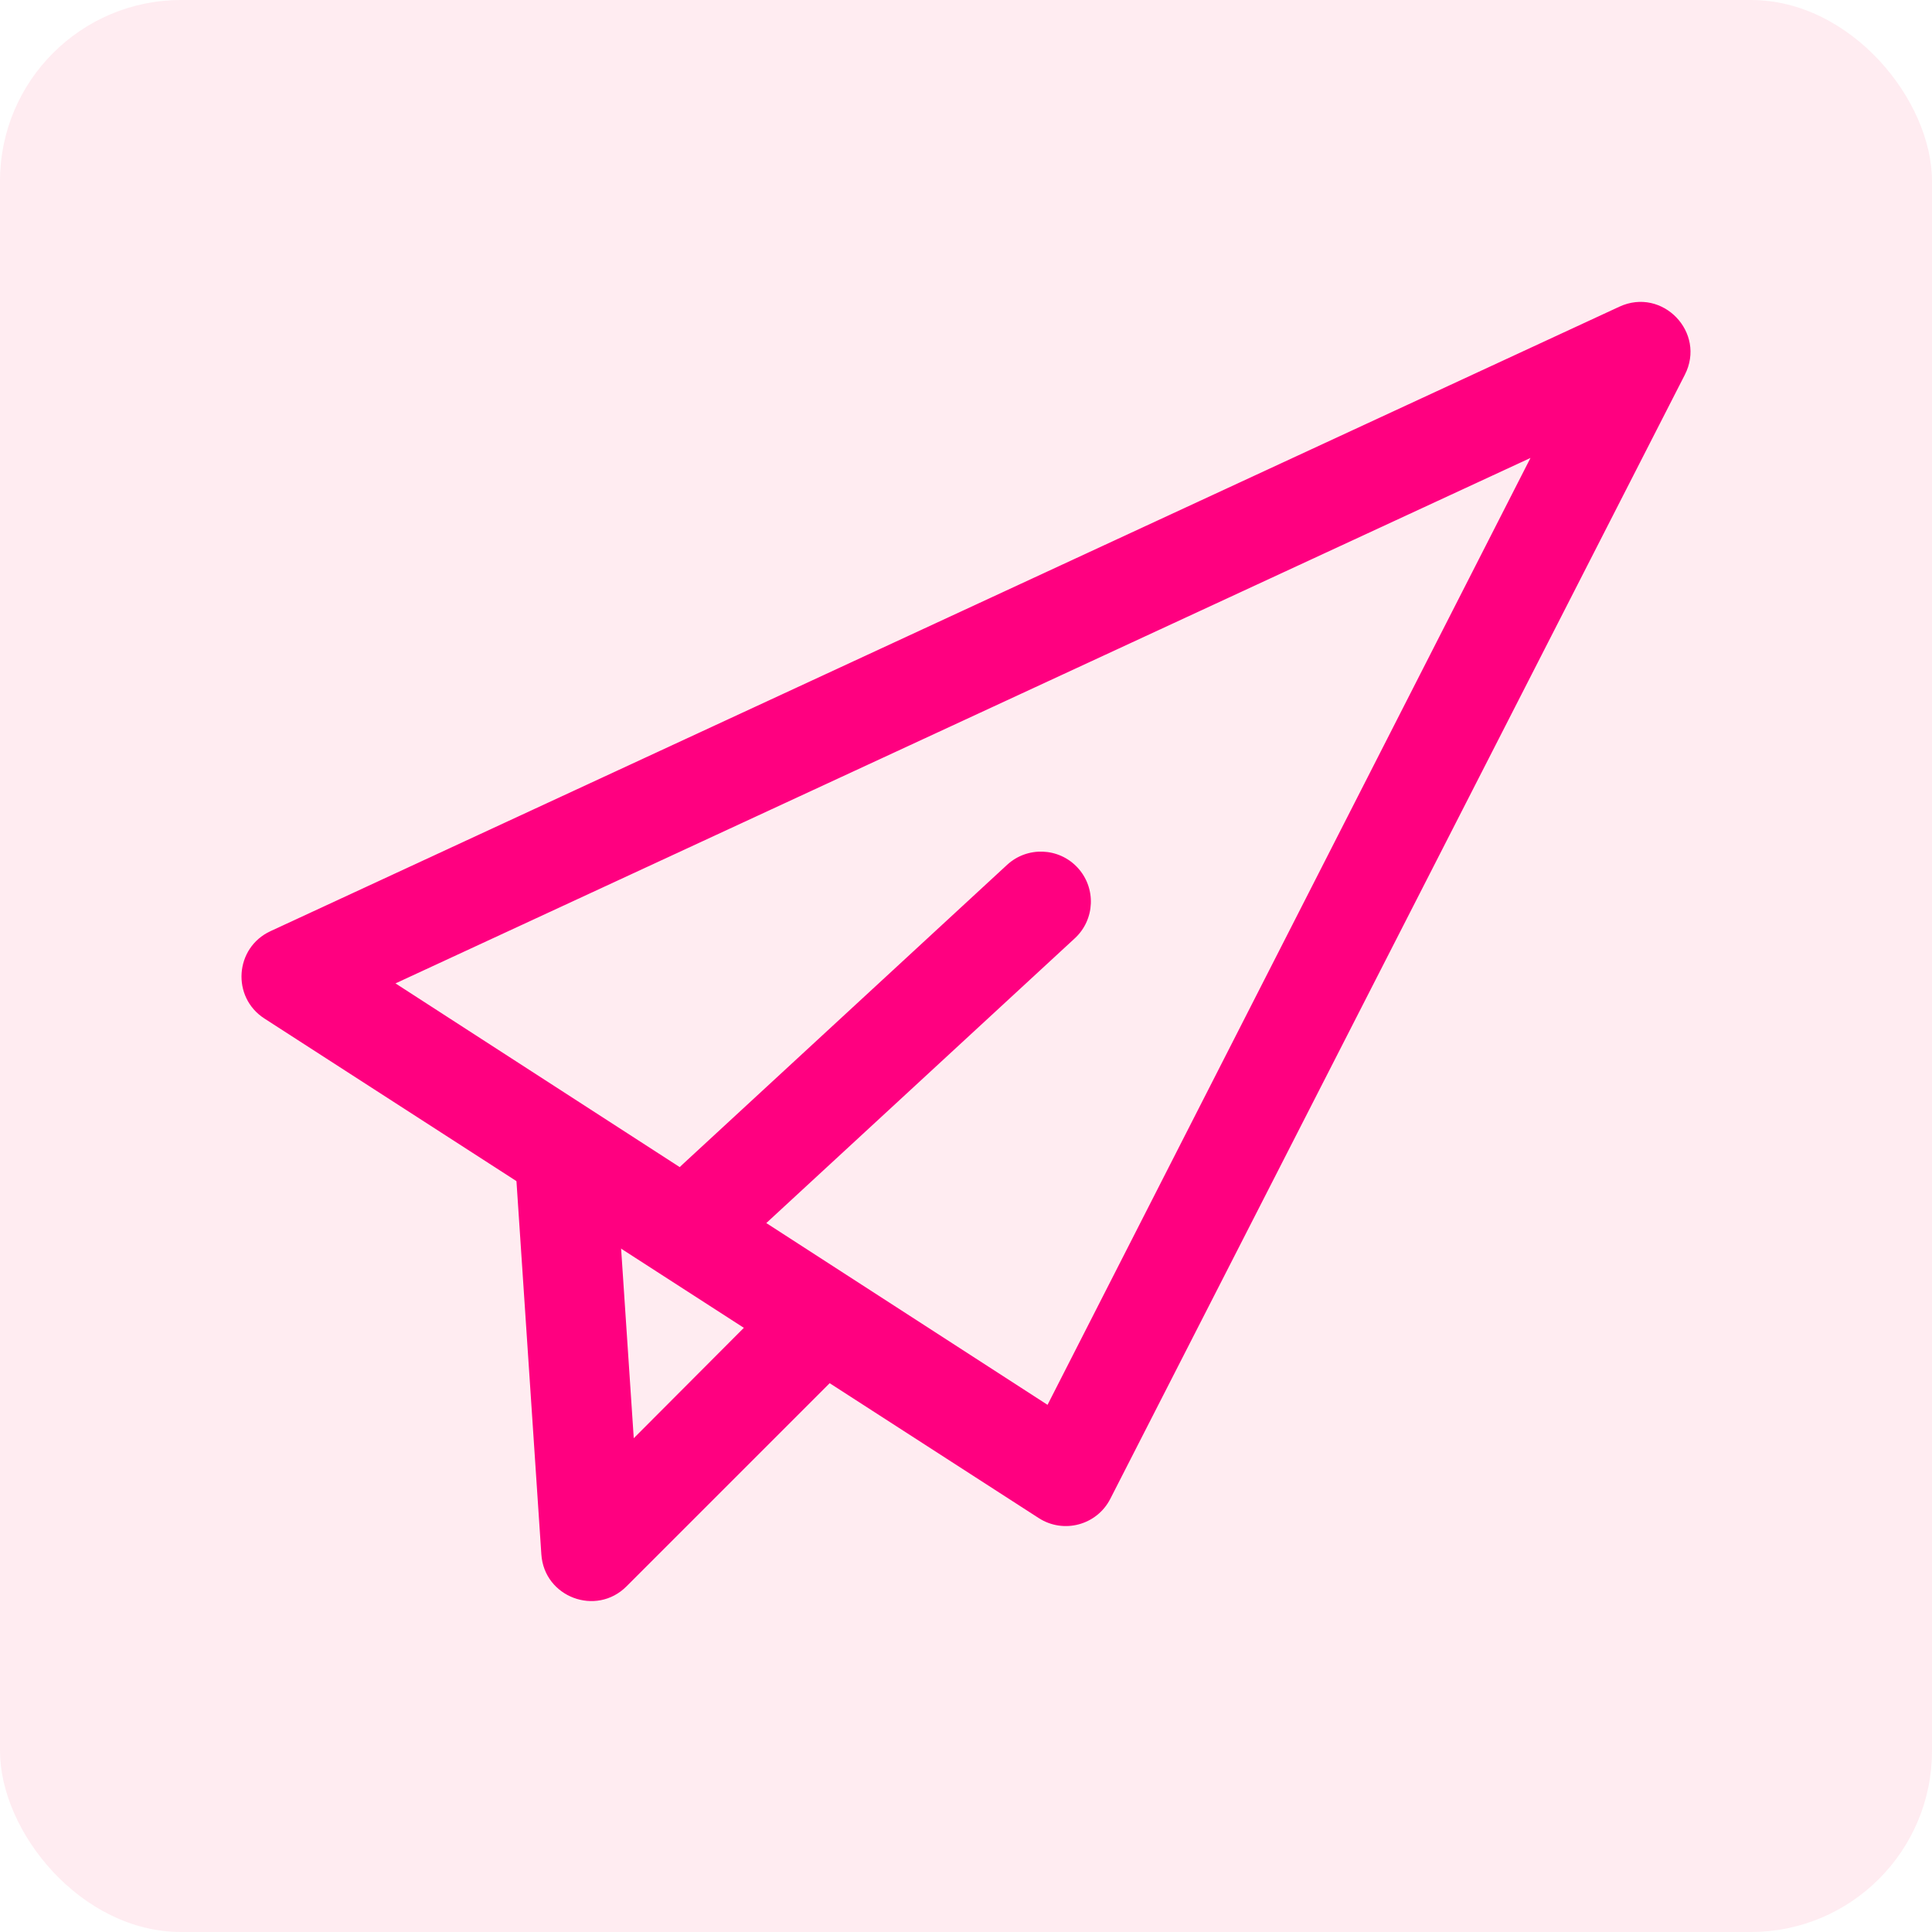
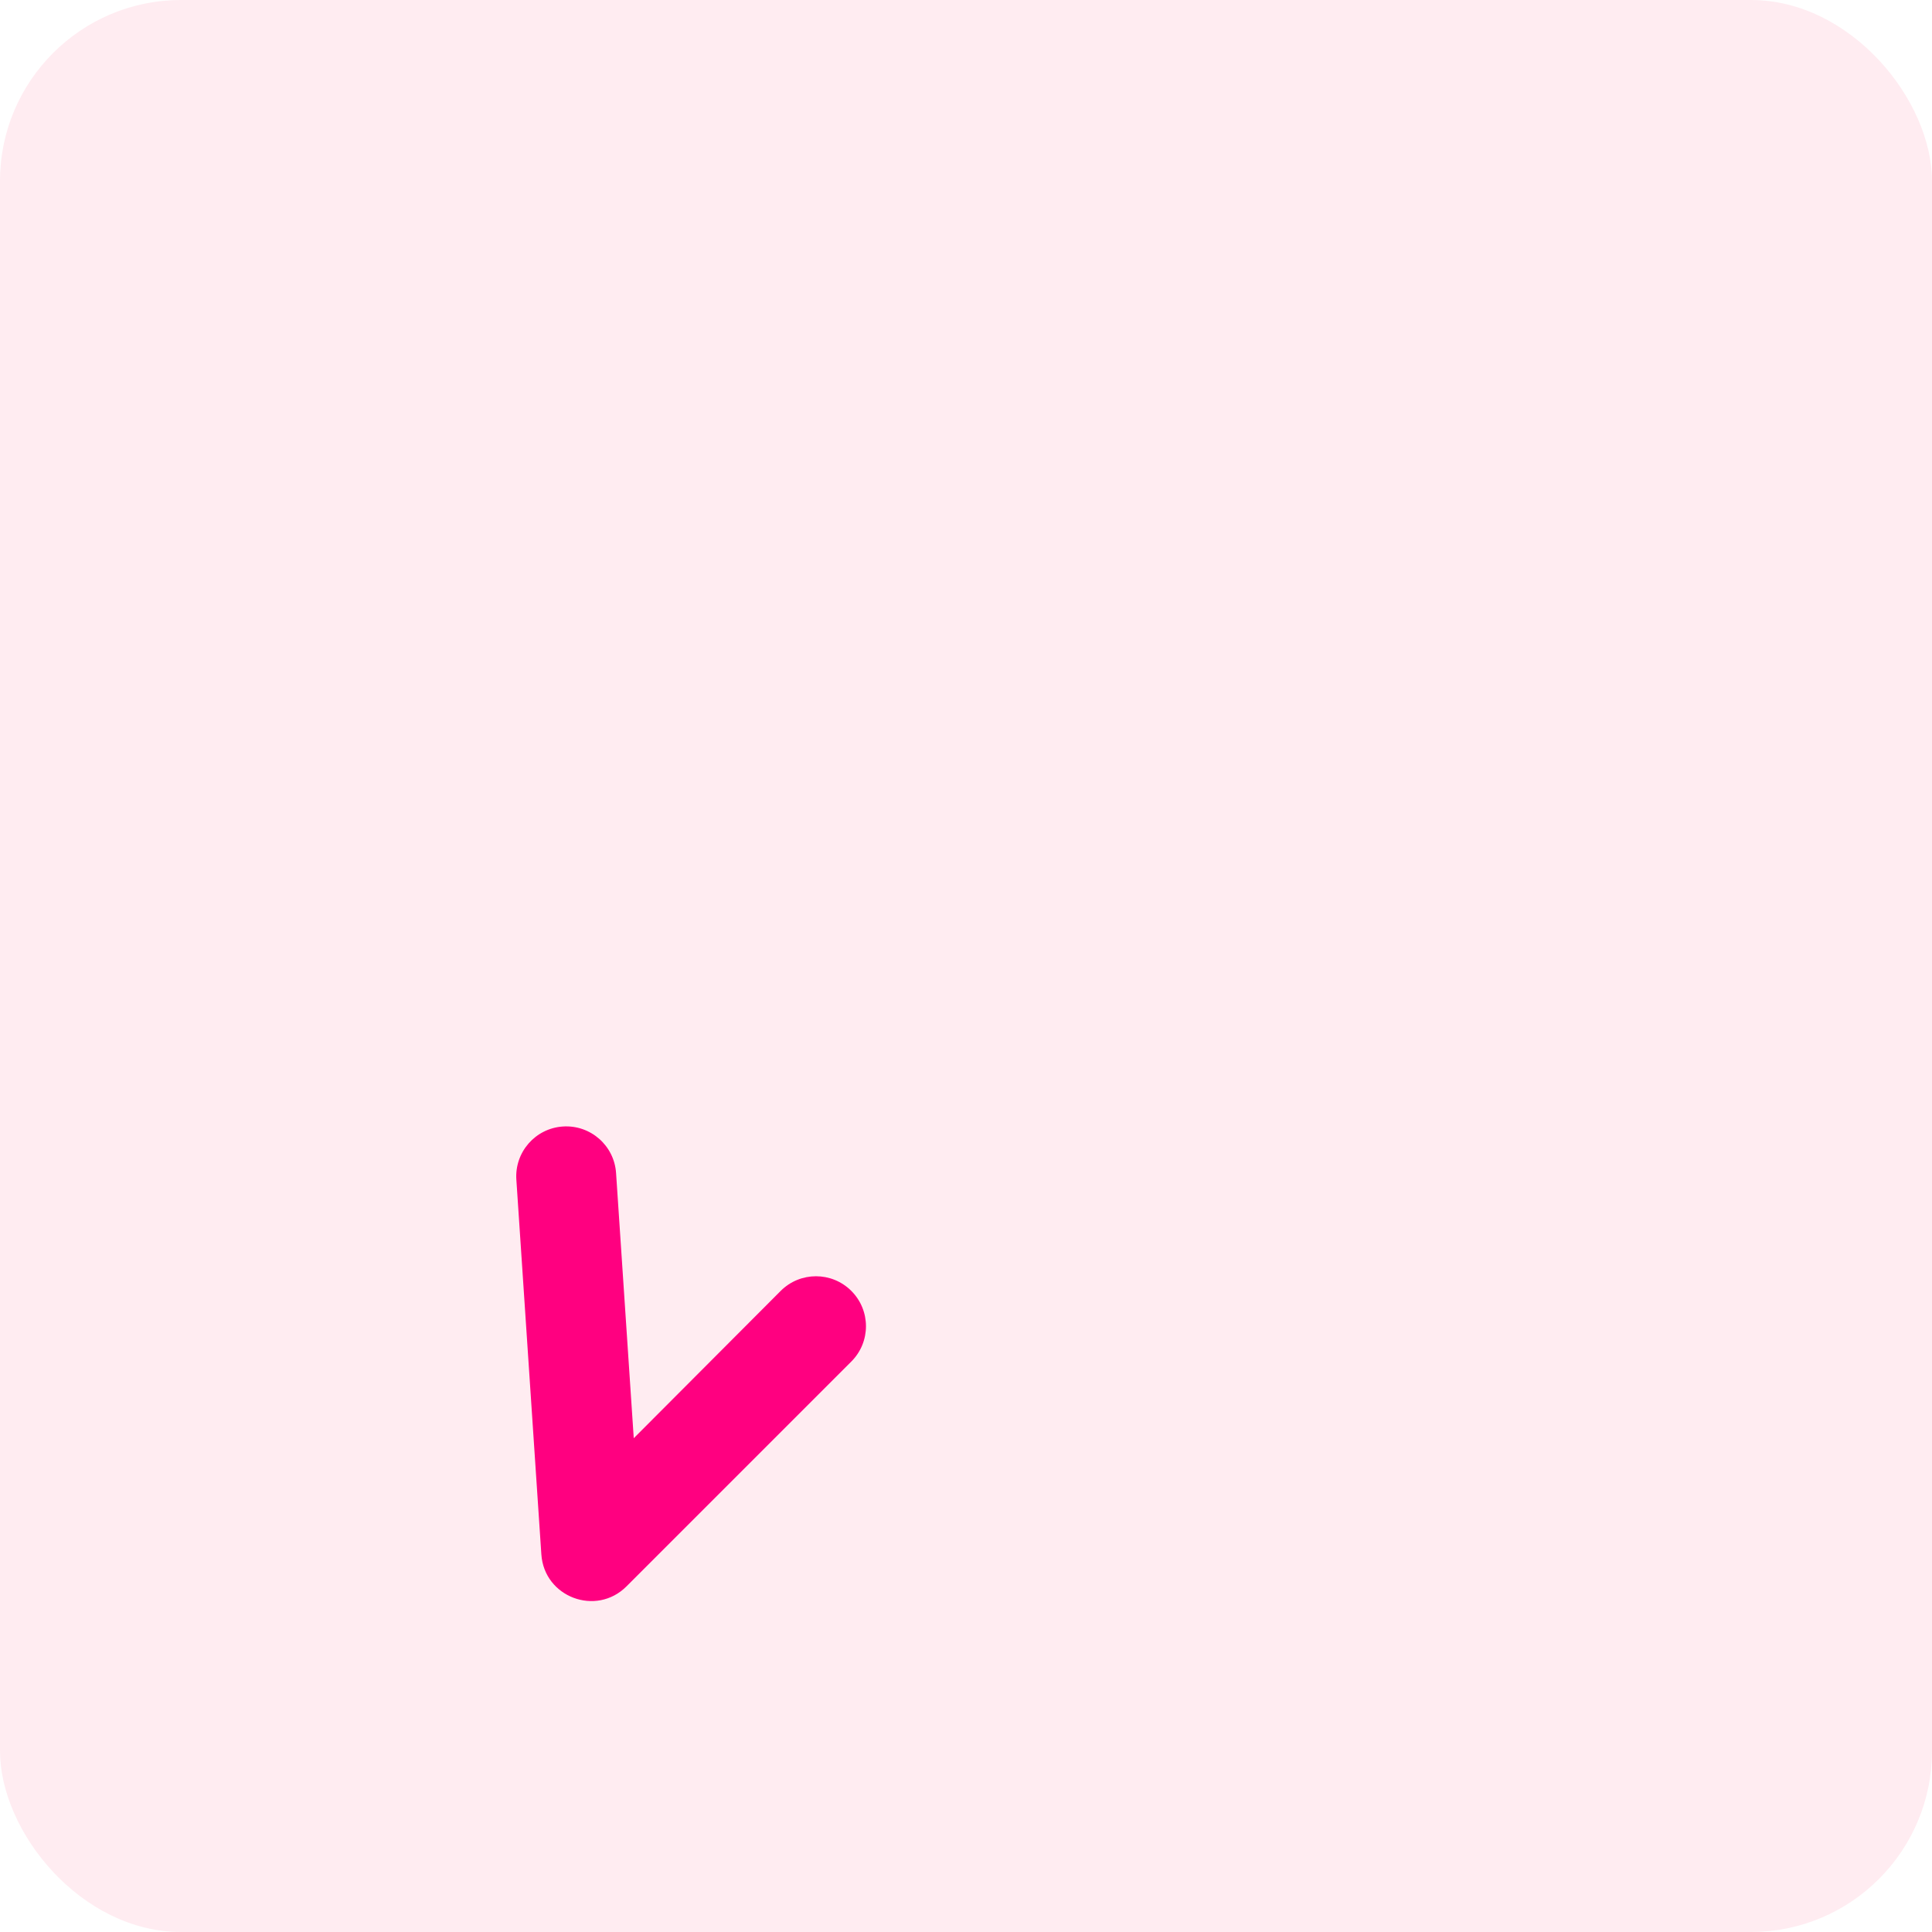
<svg xmlns="http://www.w3.org/2000/svg" width="64" height="64" viewBox="0 0 64 64" fill="none">
  <rect opacity="0.1" width="64" height="64" rx="6" fill="#FF4070" />
  <path fill-rule="evenodd" clip-rule="evenodd" d="M20.994 47.643L20.408 38.858C20.347 37.946 19.558 37.256 18.646 37.317C17.735 37.377 17.044 38.166 17.105 39.078L17.933 51.49C18.027 52.909 19.749 53.556 20.754 52.55L28.201 45.103C28.848 44.457 28.848 43.409 28.201 42.763C27.555 42.116 26.507 42.116 25.861 42.763L20.994 47.643Z" fill="#FF0080" />
-   <path fill-rule="evenodd" clip-rule="evenodd" d="M22.603 38.579C21.931 39.199 21.889 40.246 22.509 40.918C23.129 41.59 24.176 41.631 24.848 41.011L35.605 31.082C36.276 30.462 36.318 29.415 35.698 28.743C35.078 28.072 34.031 28.03 33.36 28.65L22.603 38.579Z" fill="#FF0080" />
-   <path fill-rule="evenodd" clip-rule="evenodd" d="M34.701 46.537L13.101 32.576L50.699 15.17L34.701 46.537ZM53.643 10.16L8.96 30.846C7.776 31.394 7.662 33.032 8.758 33.739L34.409 50.288C35.233 50.819 36.334 50.523 36.78 49.651L55.812 12.415C56.528 11.014 55.07 9.499 53.643 10.16Z" fill="#FF0080" />
</svg>